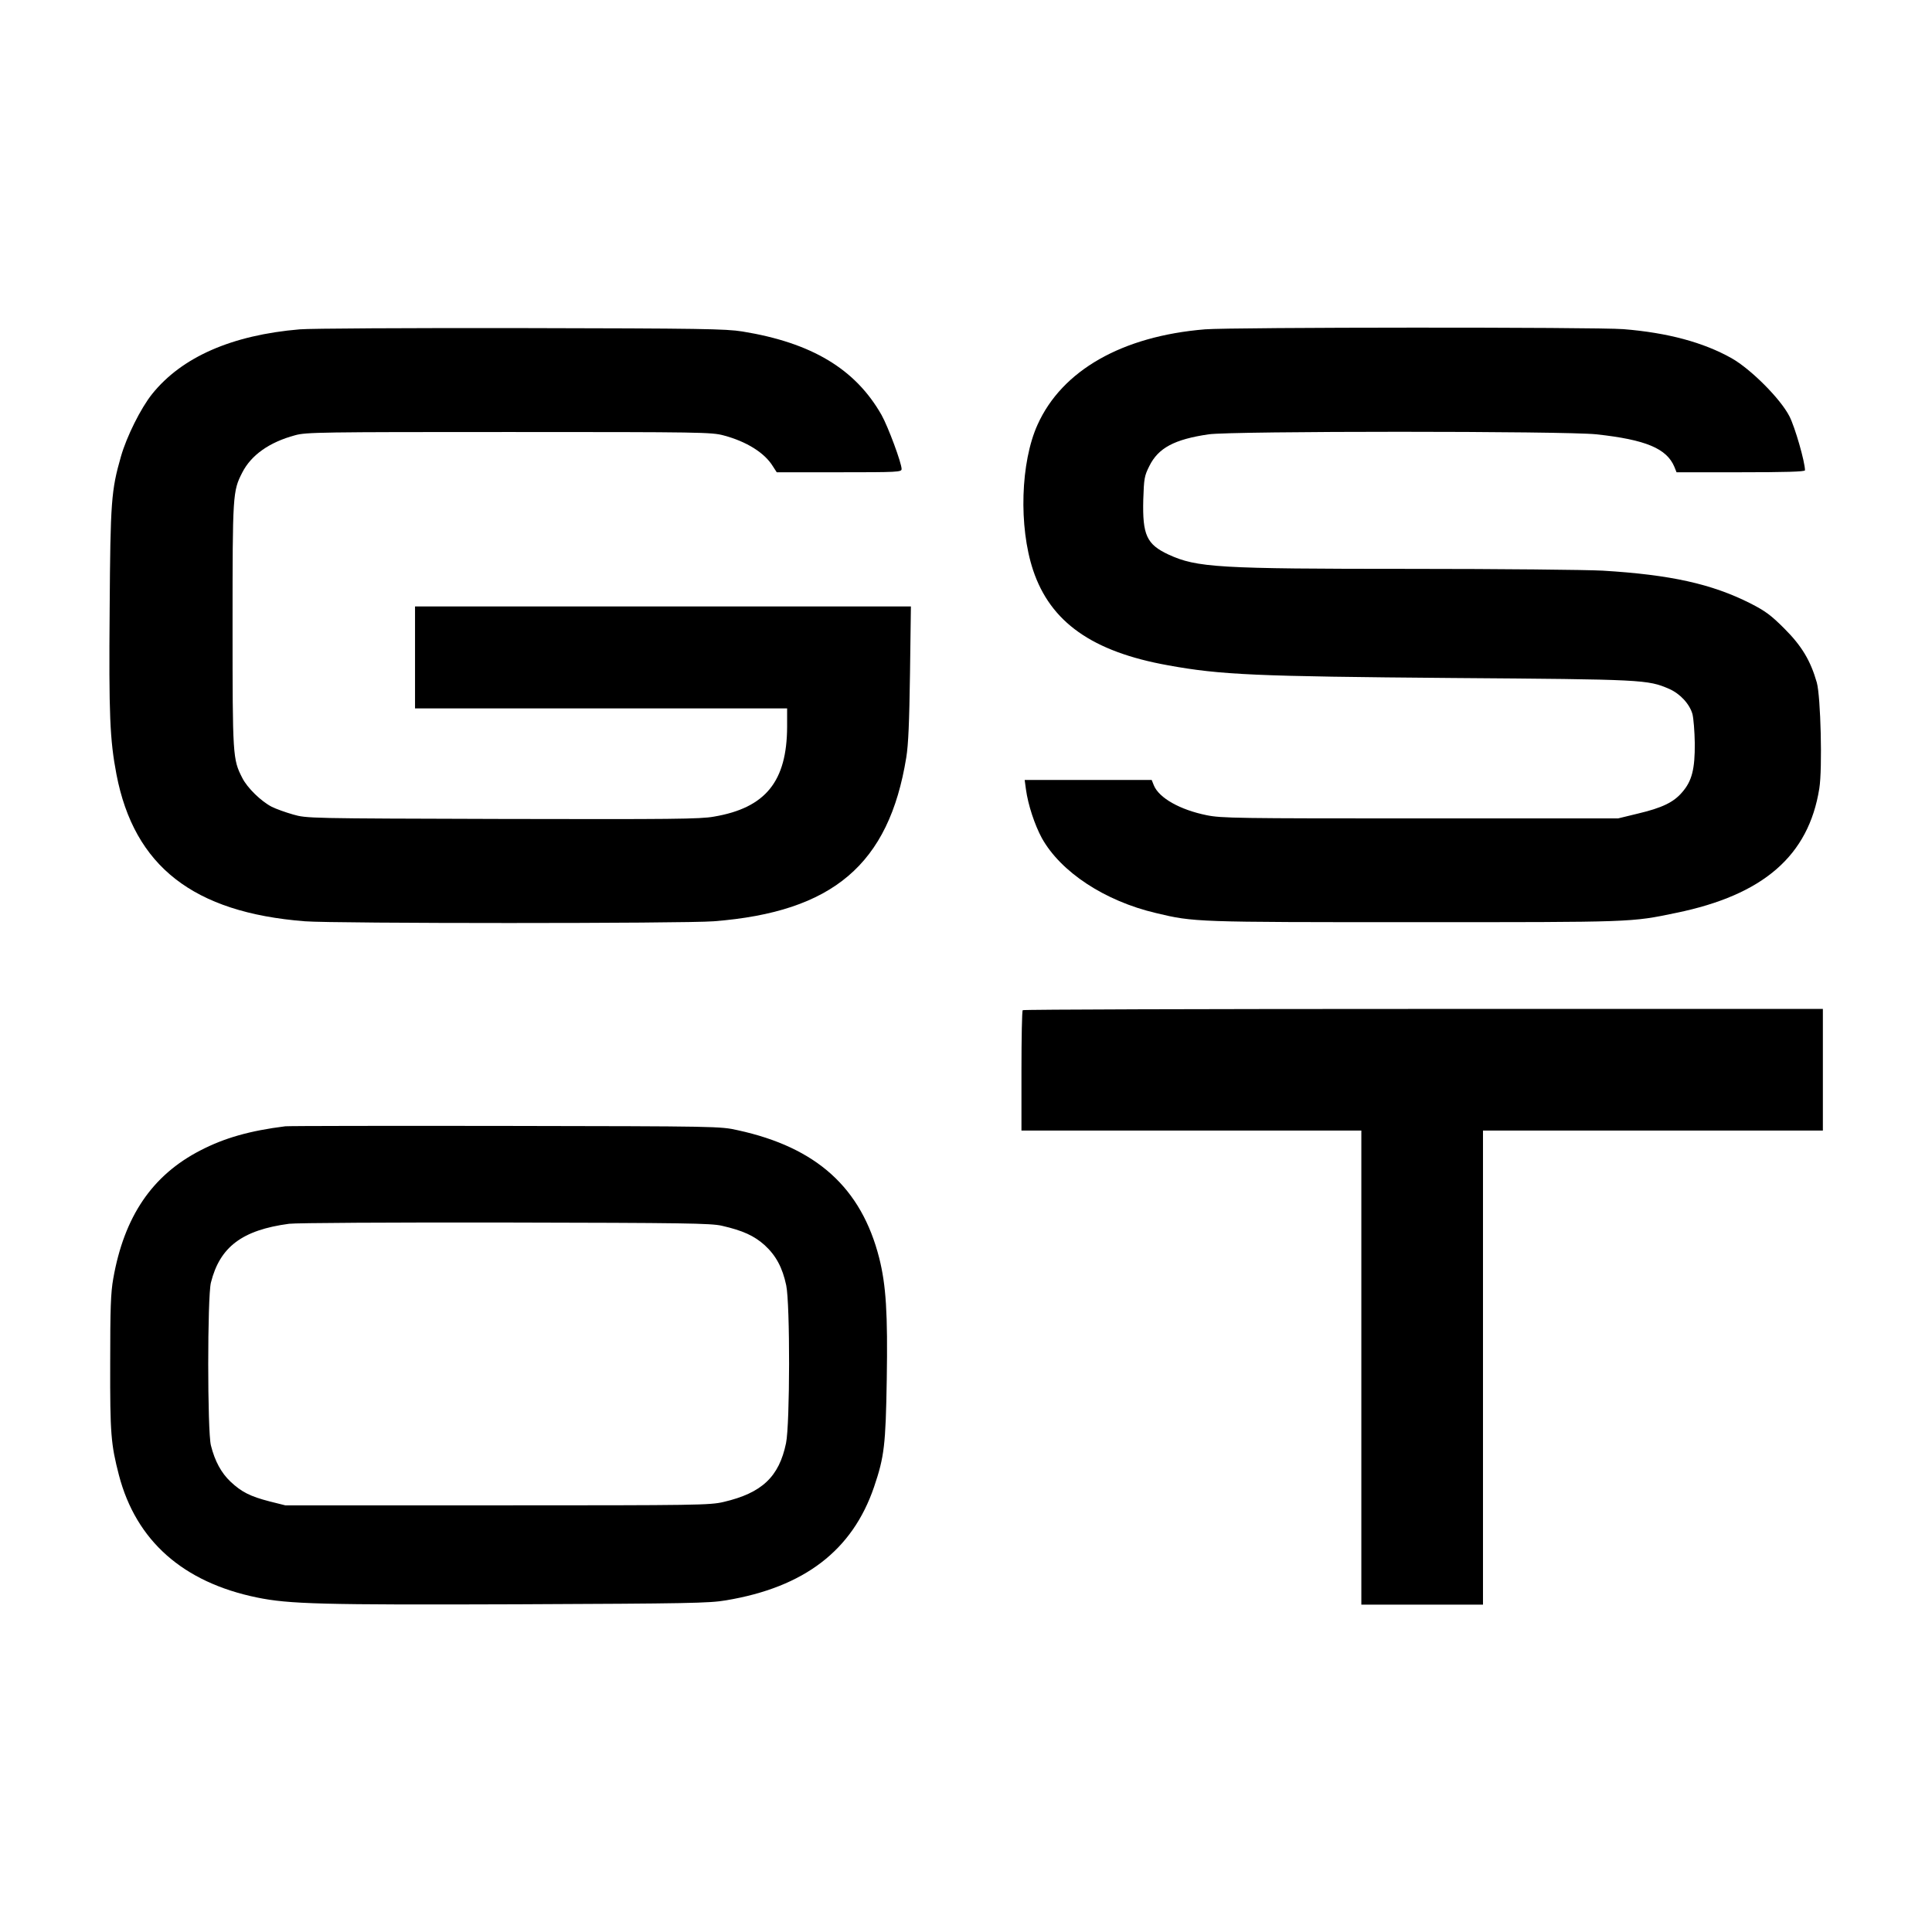
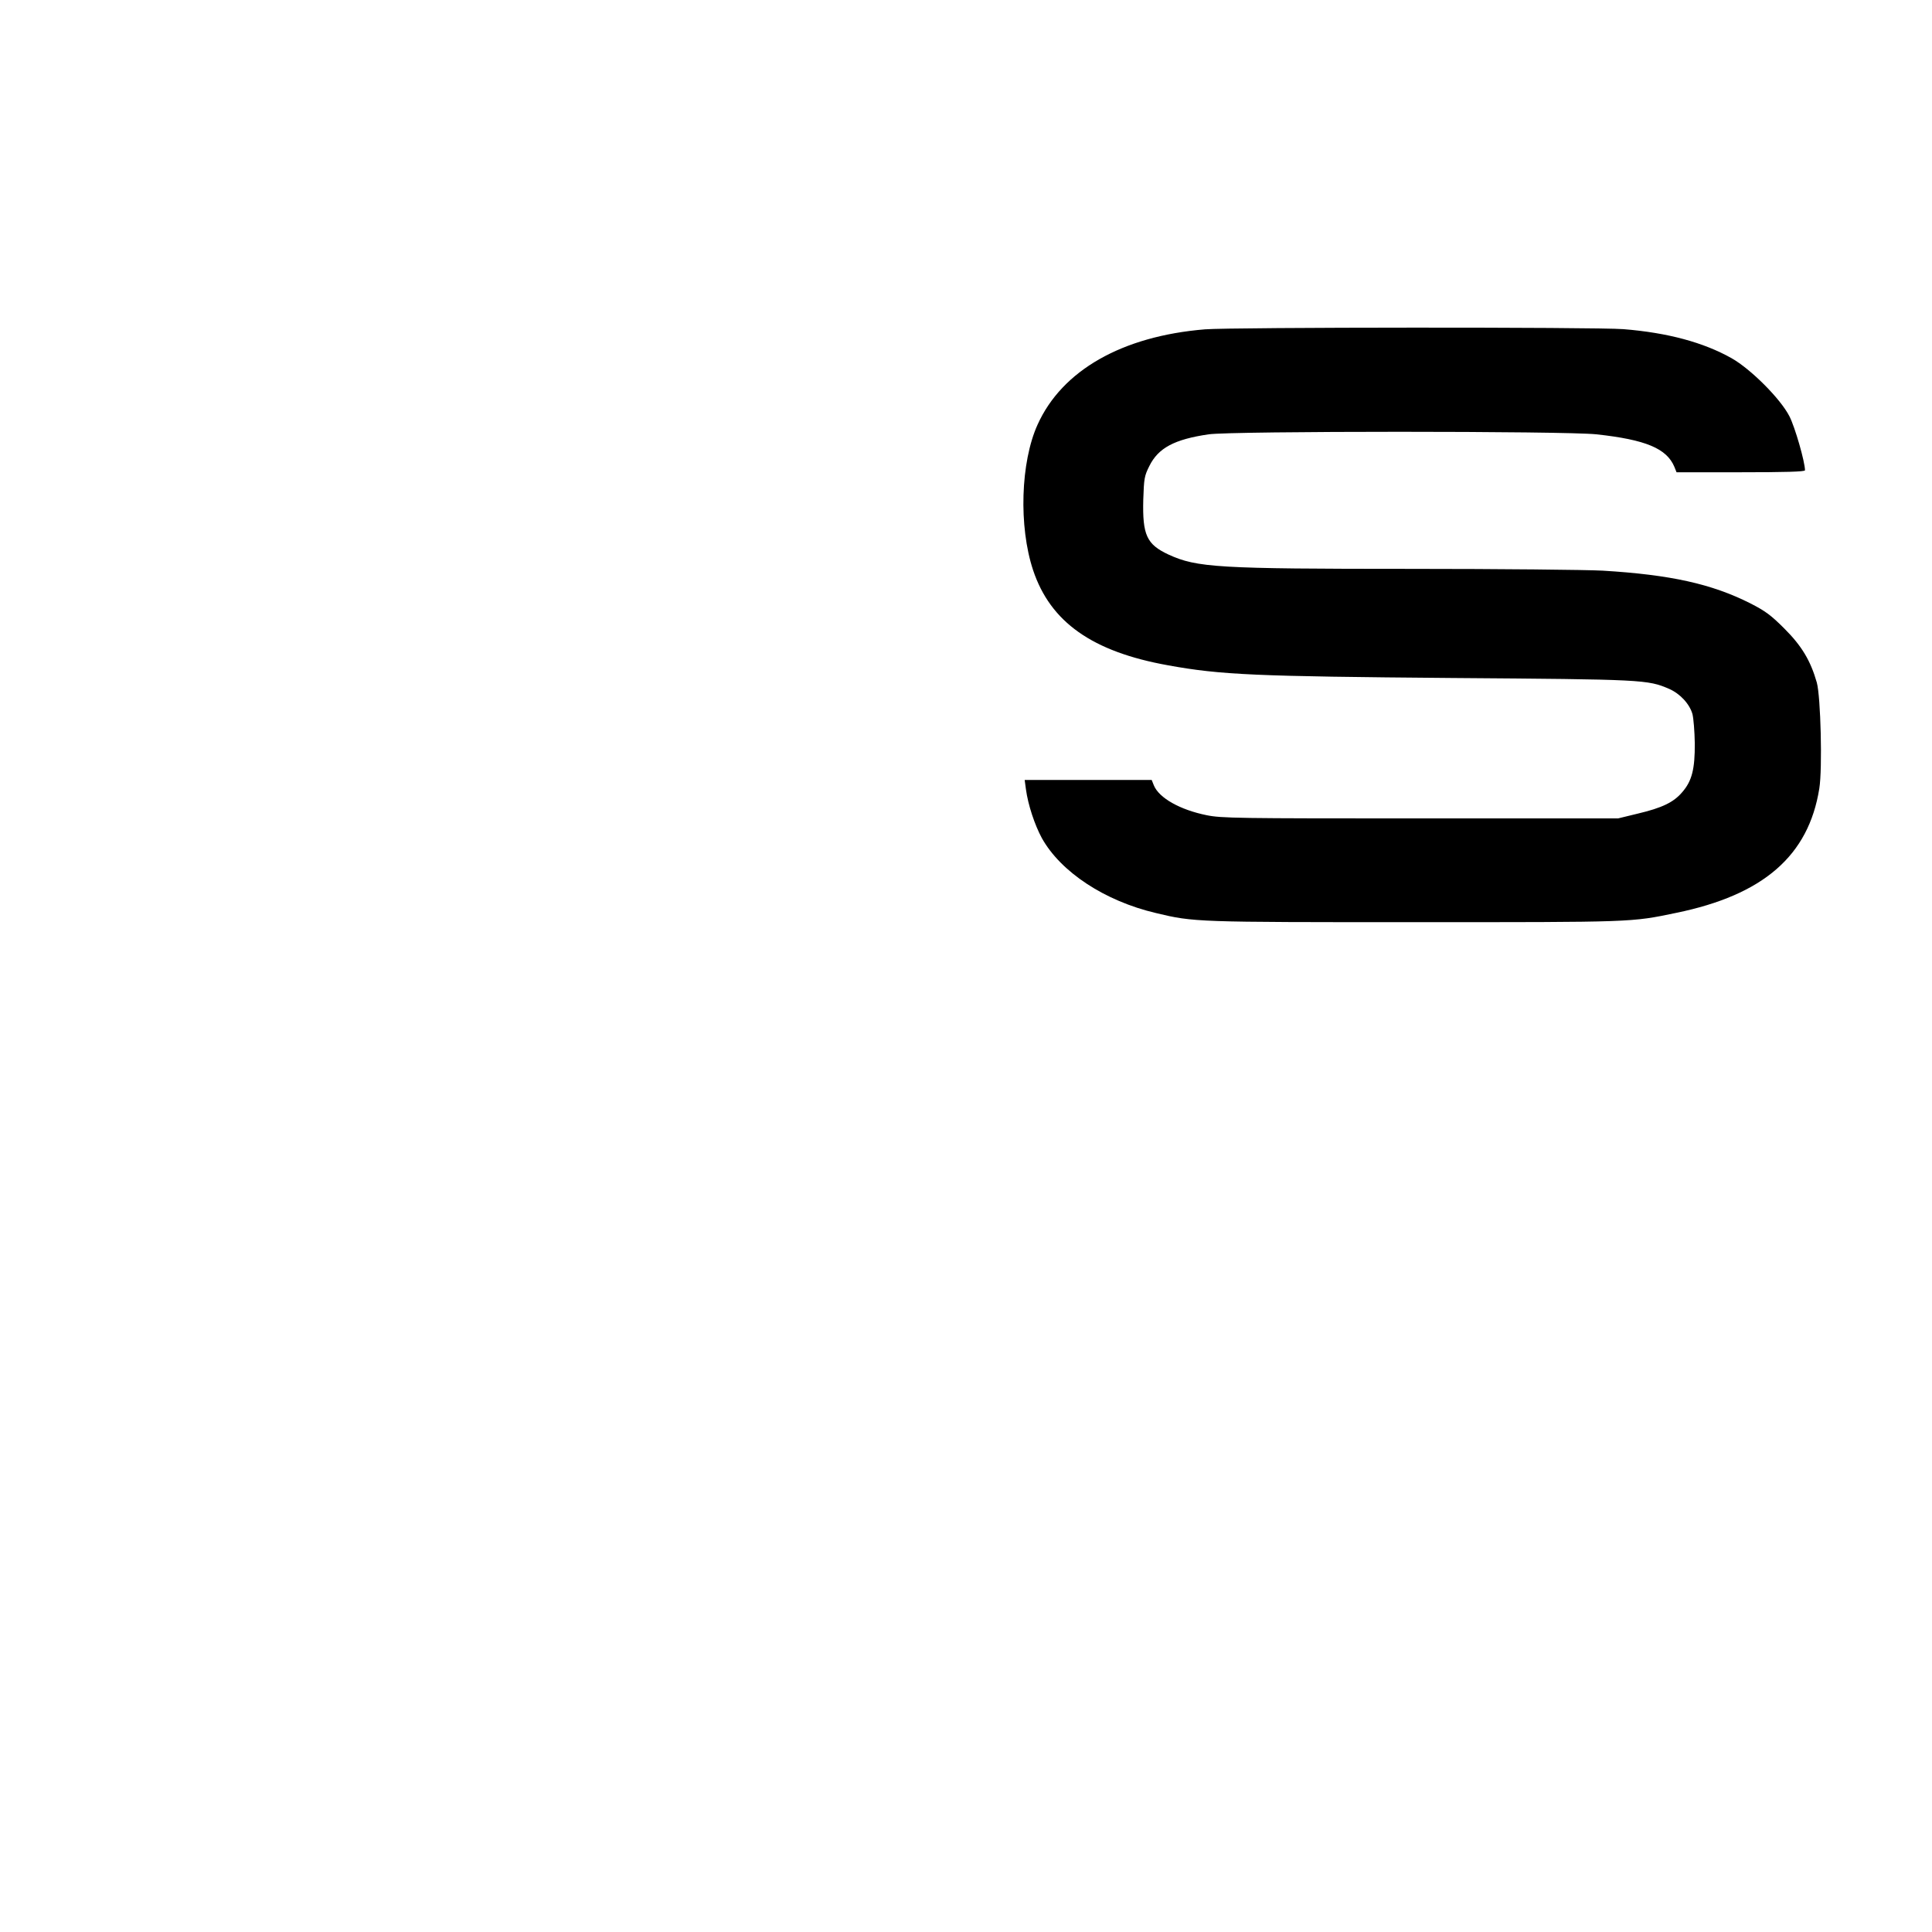
<svg xmlns="http://www.w3.org/2000/svg" version="1.0" width="1080pt" height="1080pt" viewBox="0 0 1080 1080" preserveAspectRatio="xMidYMid meet">
  <g transform="translate(0,1080) scale(0.1,-0.1)" fill="#000000" stroke="none">
-     <path d="M1676 8959 c-380 -32 -660 -155 -826 -362 -63 -79 -142 -237 -174 -349 -54 -189 -59 -249 -63 -853 -5 -590 1 -730 38 -924 99 -514 430 -772 1053 -821 166 -13 2118 -13 2286 0 666 52 979 318 1076 915 12 73 17 199 21 473 l5 372 -1386 0 -1386 0 0 -285 0 -285 1040 0 1040 0 0 -102 c-1 -306 -120 -454 -409 -503 -76 -14 -237 -15 -1182 -13 -1089 3 -1094 3 -1171 25 -42 12 -95 31 -119 43 -60 31 -137 106 -165 162 -53 104 -54 119 -54 853 0 734 1 749 54 853 50 98 151 170 296 209 60 17 146 18 1195 18 1075 0 1133 -1 1200 -19 128 -34 229 -97 275 -172 l22 -34 349 0 c326 0 349 1 349 18 0 34 -76 238 -112 302 -146 257 -390 404 -778 467 -94 15 -228 17 -1240 19 -624 1 -1180 -2 -1234 -7z" />
    <path d="M6736 8959 c-463 -38 -799 -229 -936 -533 -95 -210 -106 -569 -25 -813 97 -291 331 -456 754 -532 296 -54 493 -62 1586 -71 1074 -8 1095 -9 1216 -61 61 -27 114 -84 130 -141 6 -24 12 -97 13 -163 1 -144 -16 -211 -70 -273 -48 -57 -113 -88 -248 -120 l-111 -27 -1105 0 c-1025 0 -1112 1 -1195 18 -148 30 -266 96 -295 167 l-12 30 -355 0 -355 0 7 -52 c12 -88 49 -199 89 -273 106 -190 352 -352 638 -419 212 -51 224 -51 1448 -51 1224 0 1206 -1 1460 52 487 100 740 319 800 695 18 110 8 514 -14 593 -35 122 -84 204 -181 301 -75 75 -106 98 -190 141 -216 109 -446 160 -825 183 -91 5 -574 10 -1075 10 -1077 0 -1194 7 -1353 80 -122 57 -146 109 -141 307 4 119 6 132 34 188 50 101 140 149 331 177 128 19 1996 19 2169 0 275 -30 392 -79 435 -182 l12 -30 359 0 c246 0 359 3 359 11 0 47 -56 242 -87 302 -50 98 -216 264 -324 325 -157 88 -356 142 -604 162 -152 12 -2189 11 -2339 -1z" />
-     <path d="M5717 5153 c-4 -3 -7 -156 -7 -340 l0 -333 950 0 950 0 0 -1325 0 -1325 340 0 340 0 0 1325 0 1325 950 0 950 0 0 340 0 340 -2233 0 c-1229 0 -2237 -3 -2240 -7z" />
-     <path d="M1595 4504 c-199 -25 -340 -65 -475 -135 -270 -139 -426 -370 -487 -717 -14 -79 -17 -166 -17 -472 -1 -396 4 -453 49 -627 96 -366 358 -598 771 -683 180 -37 360 -42 1464 -38 942 4 1066 6 1158 22 438 73 707 279 828 634 57 168 65 233 71 600 6 372 -4 527 -42 679 -100 393 -350 619 -791 715 -98 22 -108 22 -1299 24 -660 1 -1213 0 -1230 -2z m2440 -556 c118 -27 181 -56 240 -109 63 -58 99 -125 120 -224 22 -105 21 -775 -1 -882 -39 -189 -135 -279 -349 -329 -76 -18 -144 -19 -1265 -19 l-1185 0 -88 22 c-108 28 -156 52 -218 110 -52 49 -88 115 -110 203 -20 79 -20 831 0 910 50 200 175 294 437 329 38 5 574 8 1209 7 1002 -2 1148 -4 1210 -18z" />
  </g>
</svg>